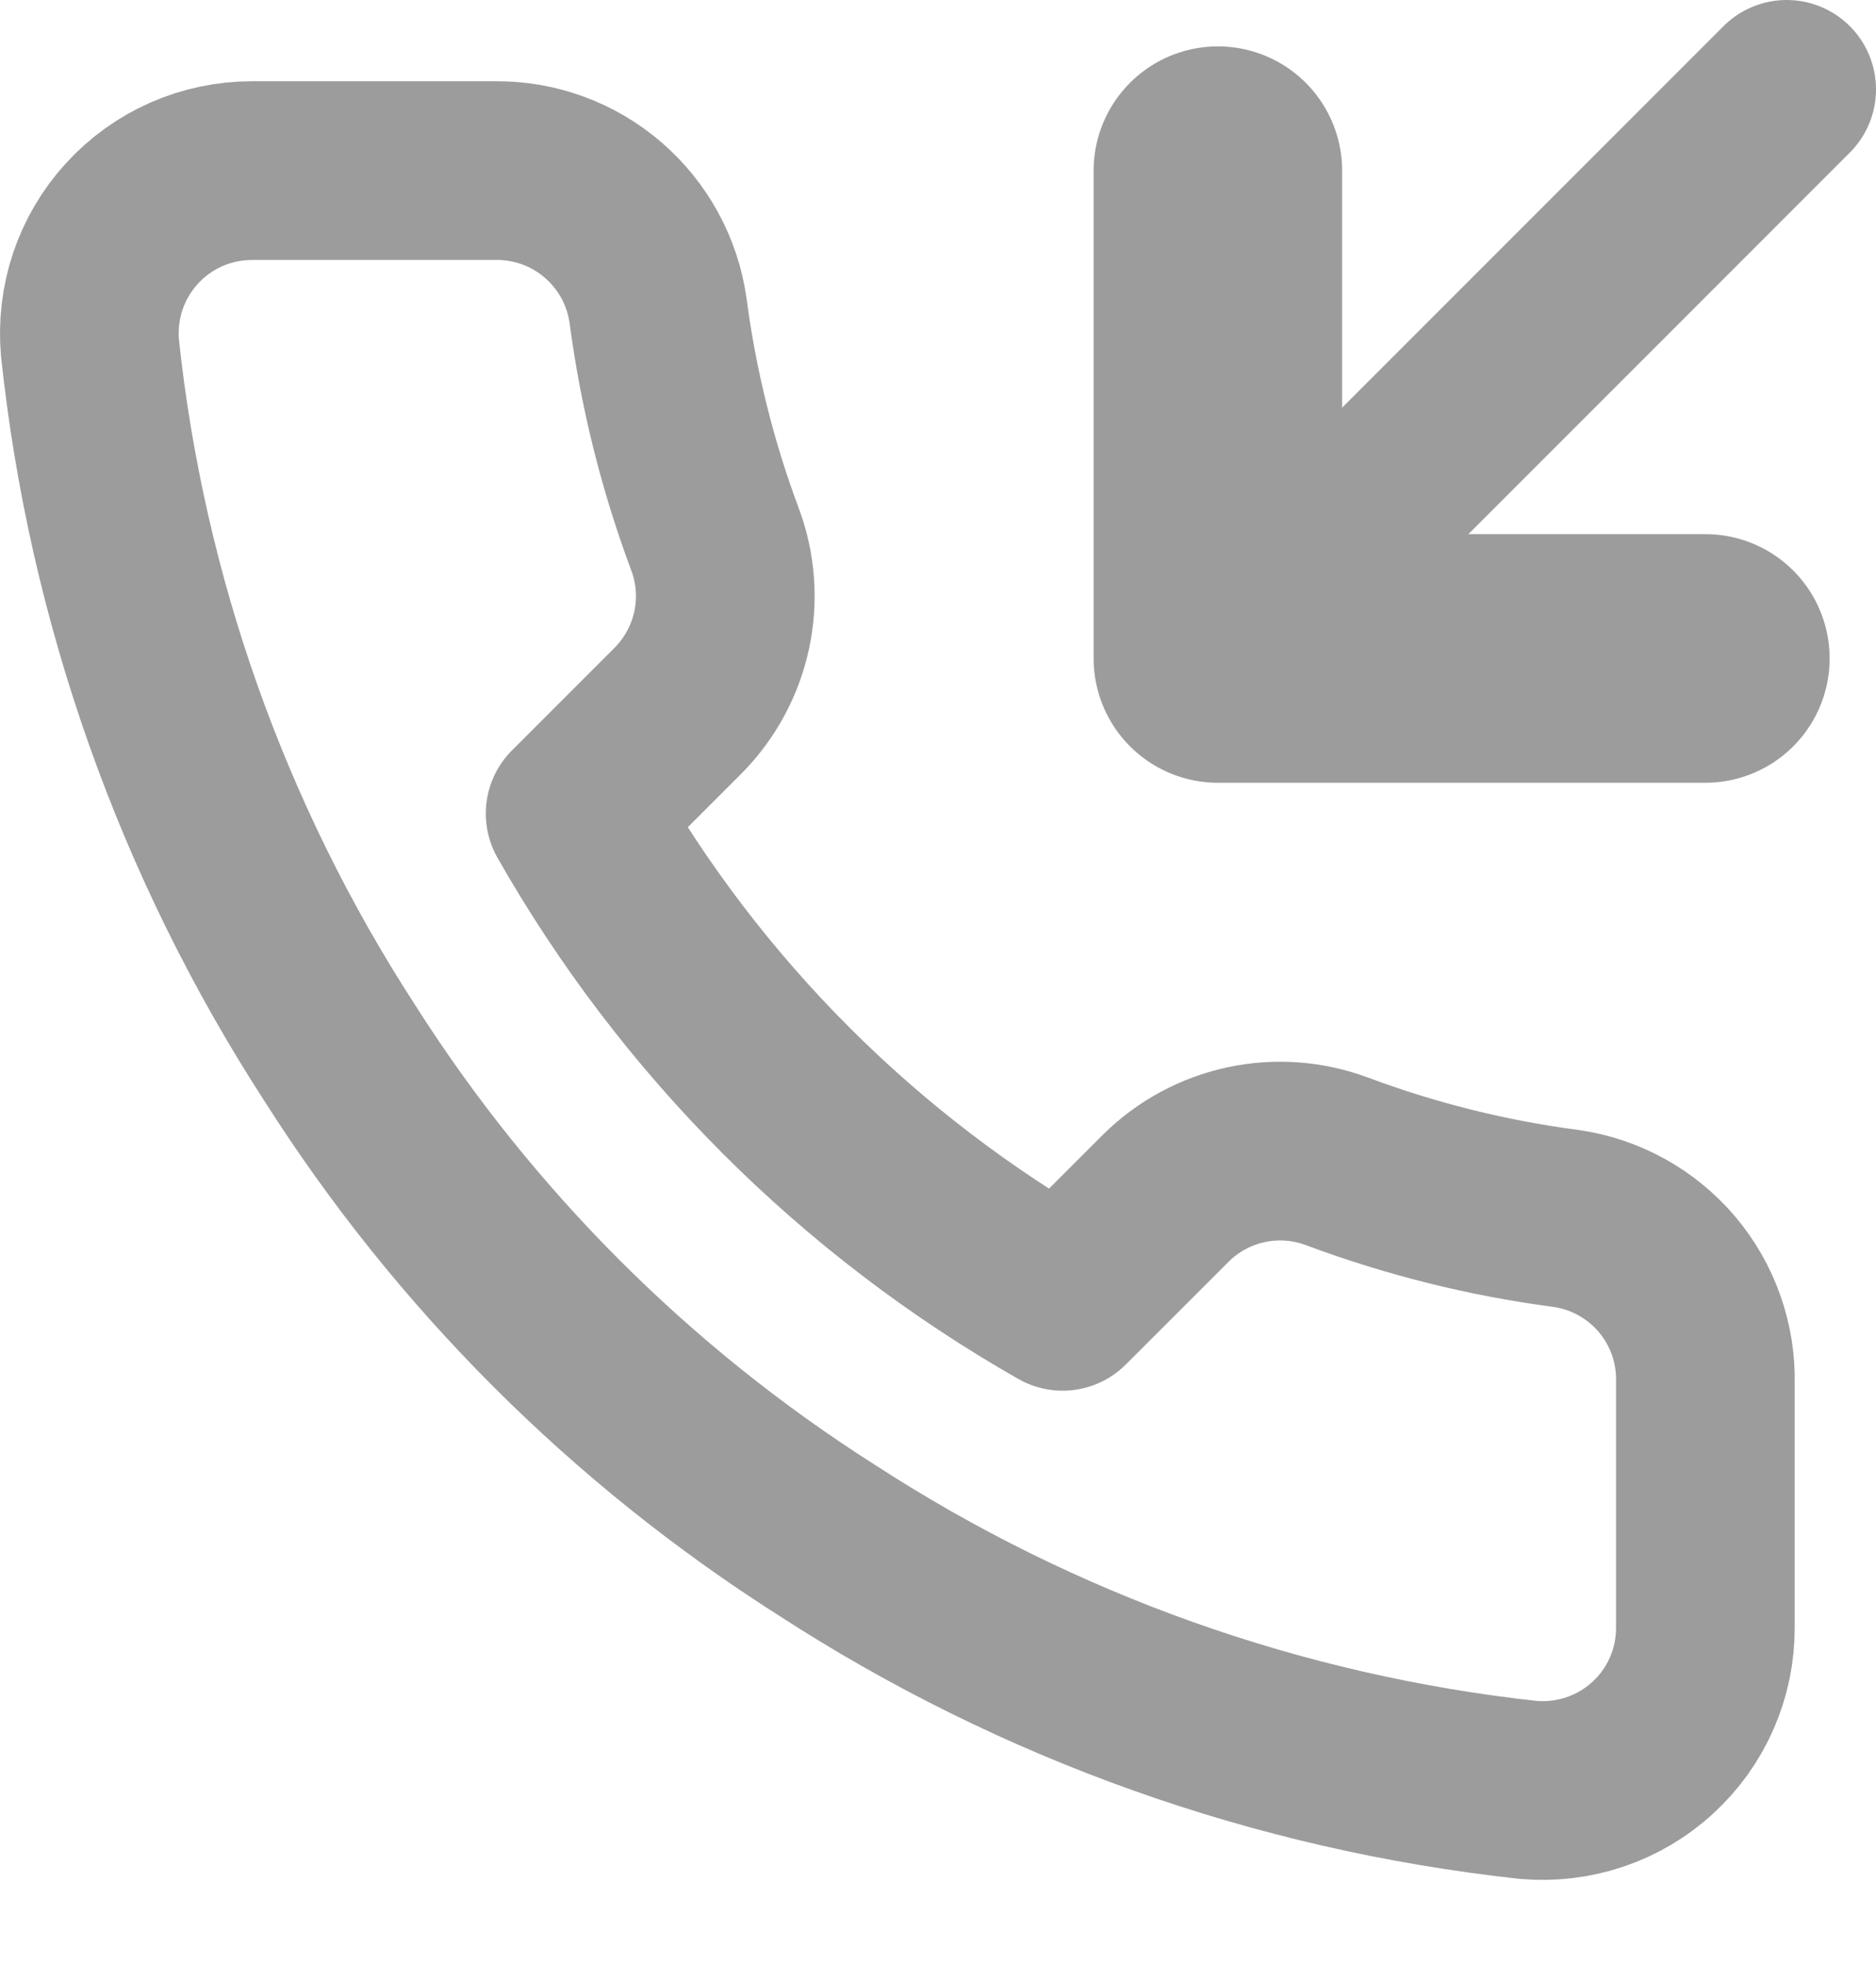
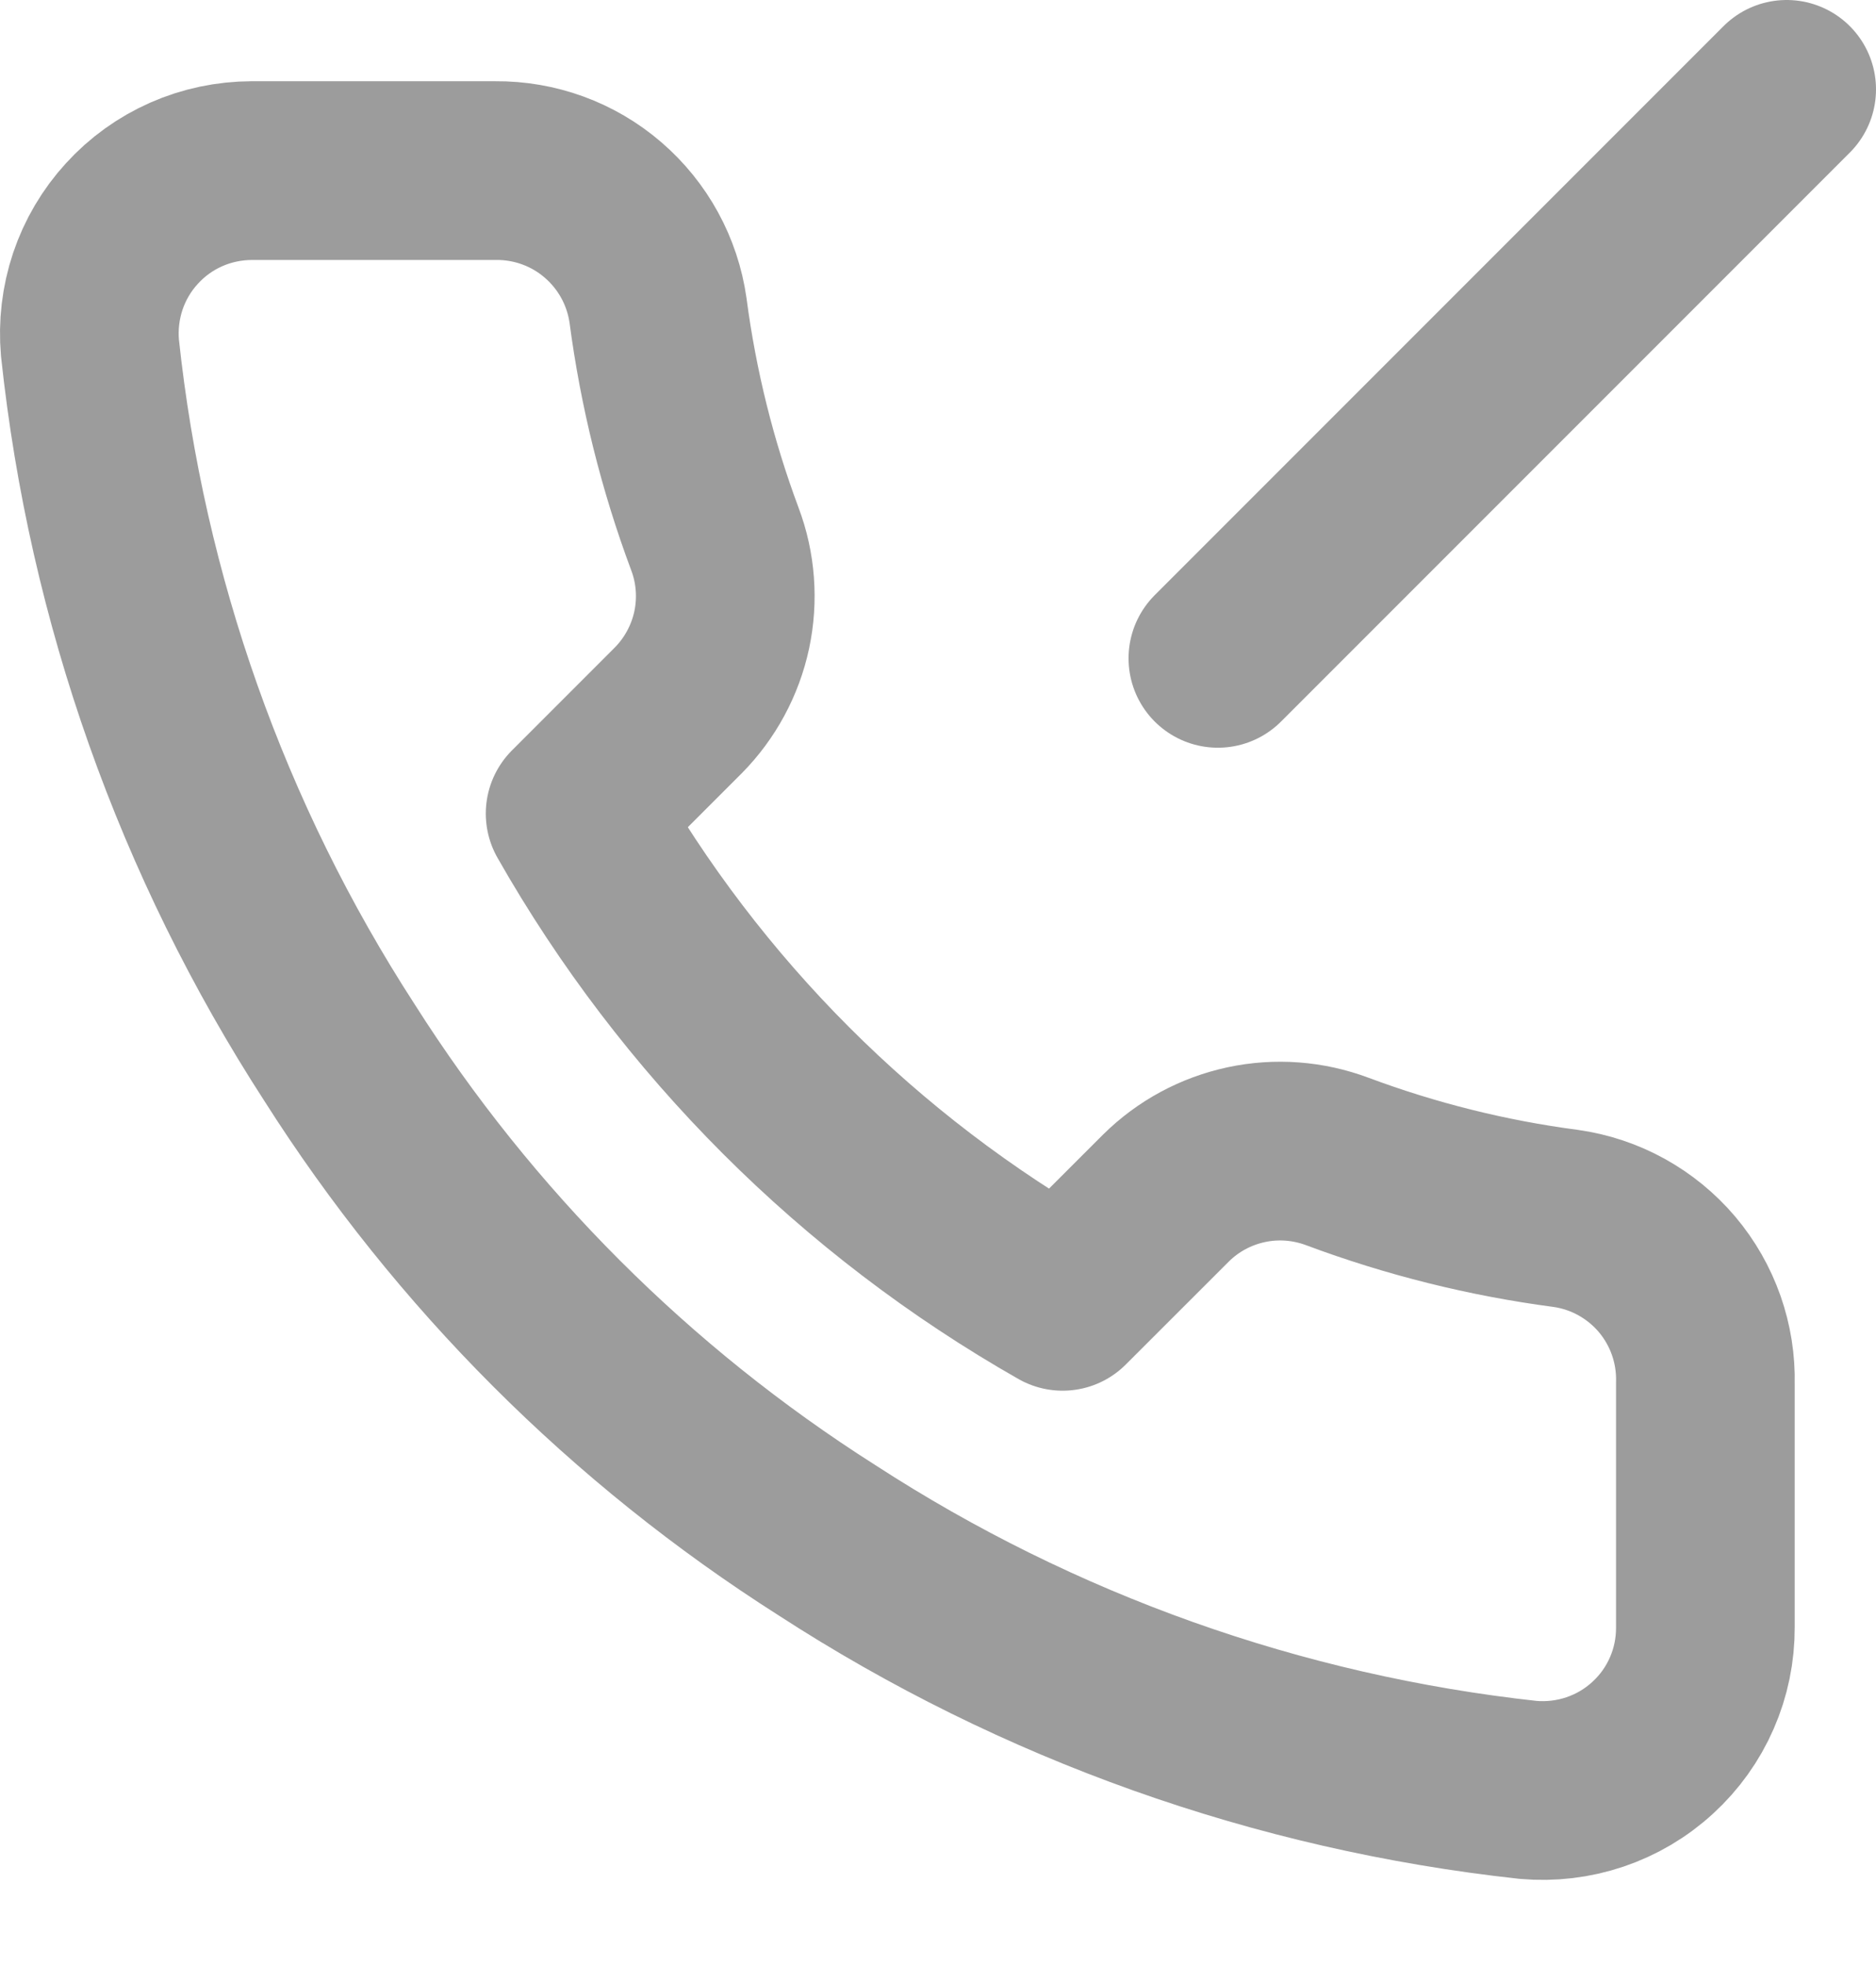
<svg xmlns="http://www.w3.org/2000/svg" width="21" height="22" viewBox="0 0 21 22" fill="none">
-   <path d="M13.633 1.91V7.368H19.09" stroke="#9C9C9C" stroke-width="2.782" stroke-linecap="round" stroke-linejoin="round" />
  <path d="M20 1L13.633 7.367" stroke="#9C9C9C" stroke-width="2" stroke-linecap="round" stroke-linejoin="round" />
  <path d="M19.09 15.481V18.209C19.091 18.463 19.04 18.713 18.938 18.946C18.837 19.178 18.688 19.386 18.501 19.557C18.314 19.729 18.094 19.859 17.854 19.94C17.614 20.021 17.36 20.051 17.107 20.029C14.308 19.724 11.62 18.768 9.258 17.236C7.06 15.84 5.196 13.976 3.8 11.778C2.263 9.406 1.306 6.704 1.007 3.892C0.985 3.641 1.015 3.387 1.095 3.148C1.176 2.908 1.305 2.689 1.476 2.502C1.646 2.315 1.853 2.166 2.084 2.064C2.315 1.962 2.565 1.91 2.817 1.909H5.546C5.988 1.905 6.416 2.061 6.75 2.349C7.085 2.637 7.304 3.037 7.366 3.474C7.481 4.347 7.694 5.205 8.002 6.03C8.125 6.355 8.151 6.709 8.079 7.049C8.006 7.389 7.837 7.702 7.593 7.949L6.438 9.104C7.733 11.382 9.618 13.267 11.895 14.562L13.051 13.407C13.298 13.162 13.61 12.994 13.95 12.921C14.29 12.848 14.644 12.875 14.97 12.997C15.795 13.305 16.652 13.519 17.526 13.634C17.968 13.696 18.371 13.919 18.66 14.259C18.948 14.6 19.101 15.034 19.09 15.481Z" stroke="#9C9C9C" stroke-width="2" stroke-linecap="round" stroke-linejoin="round" />
</svg>